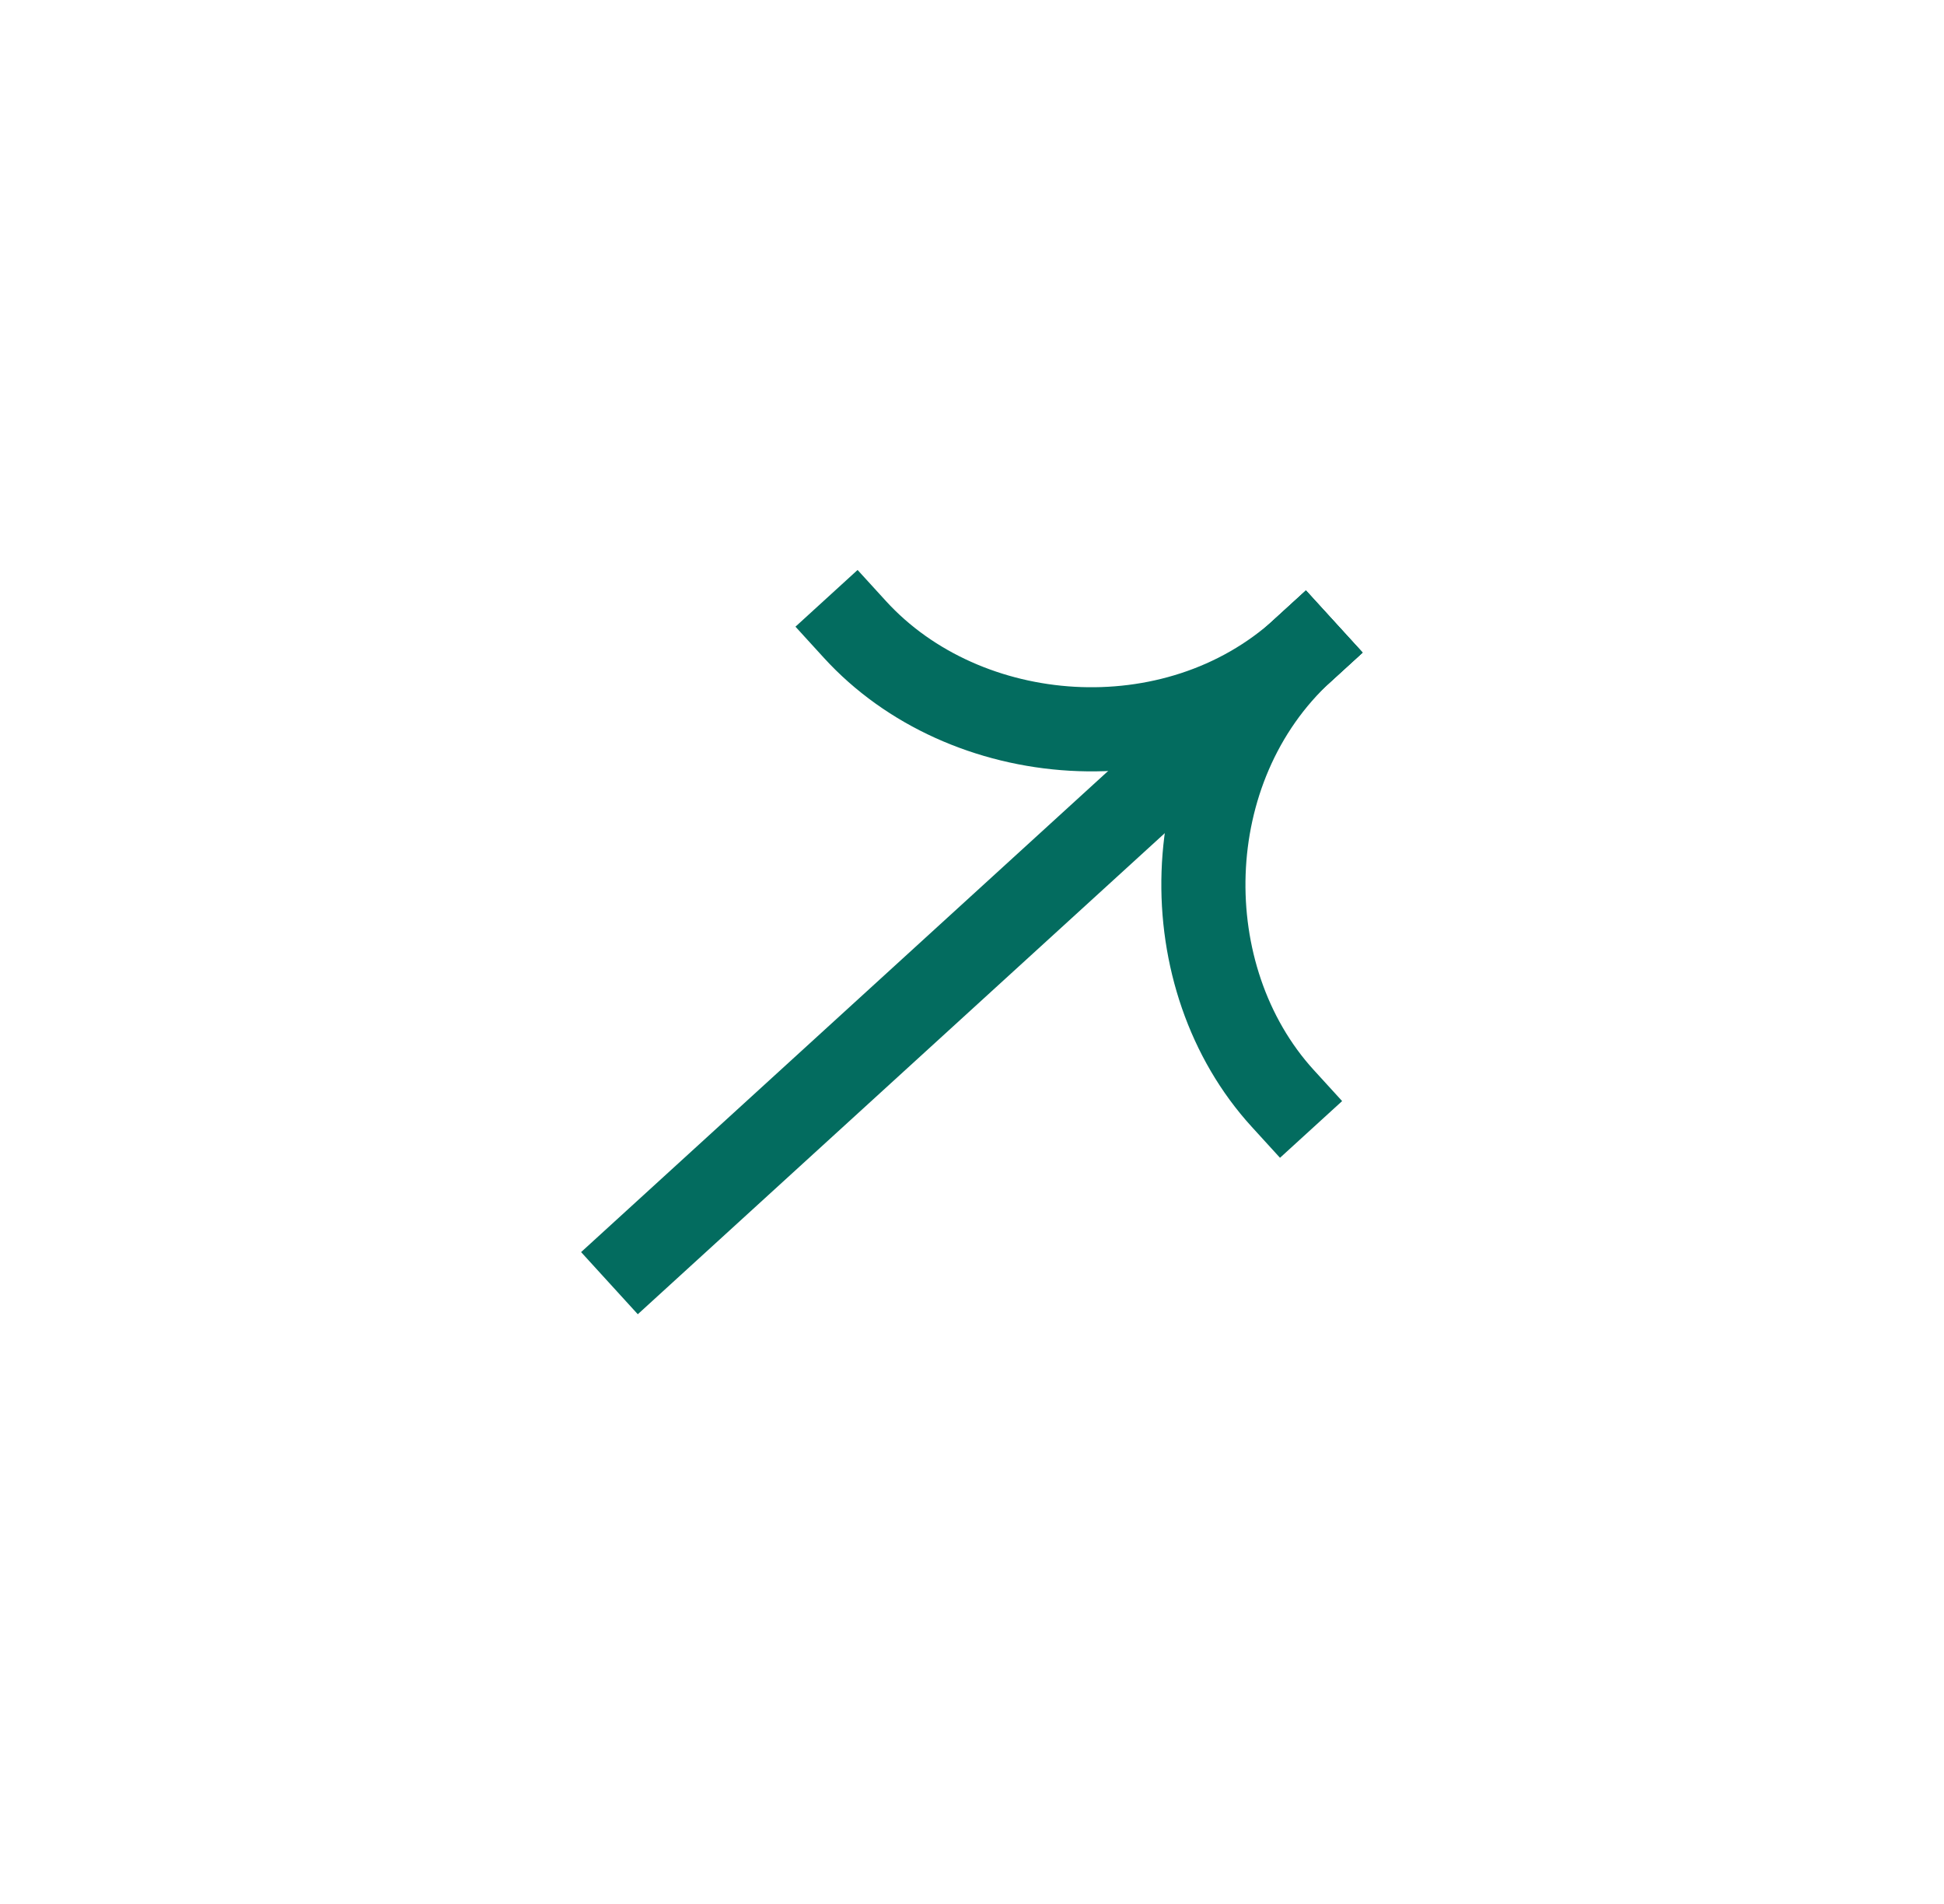
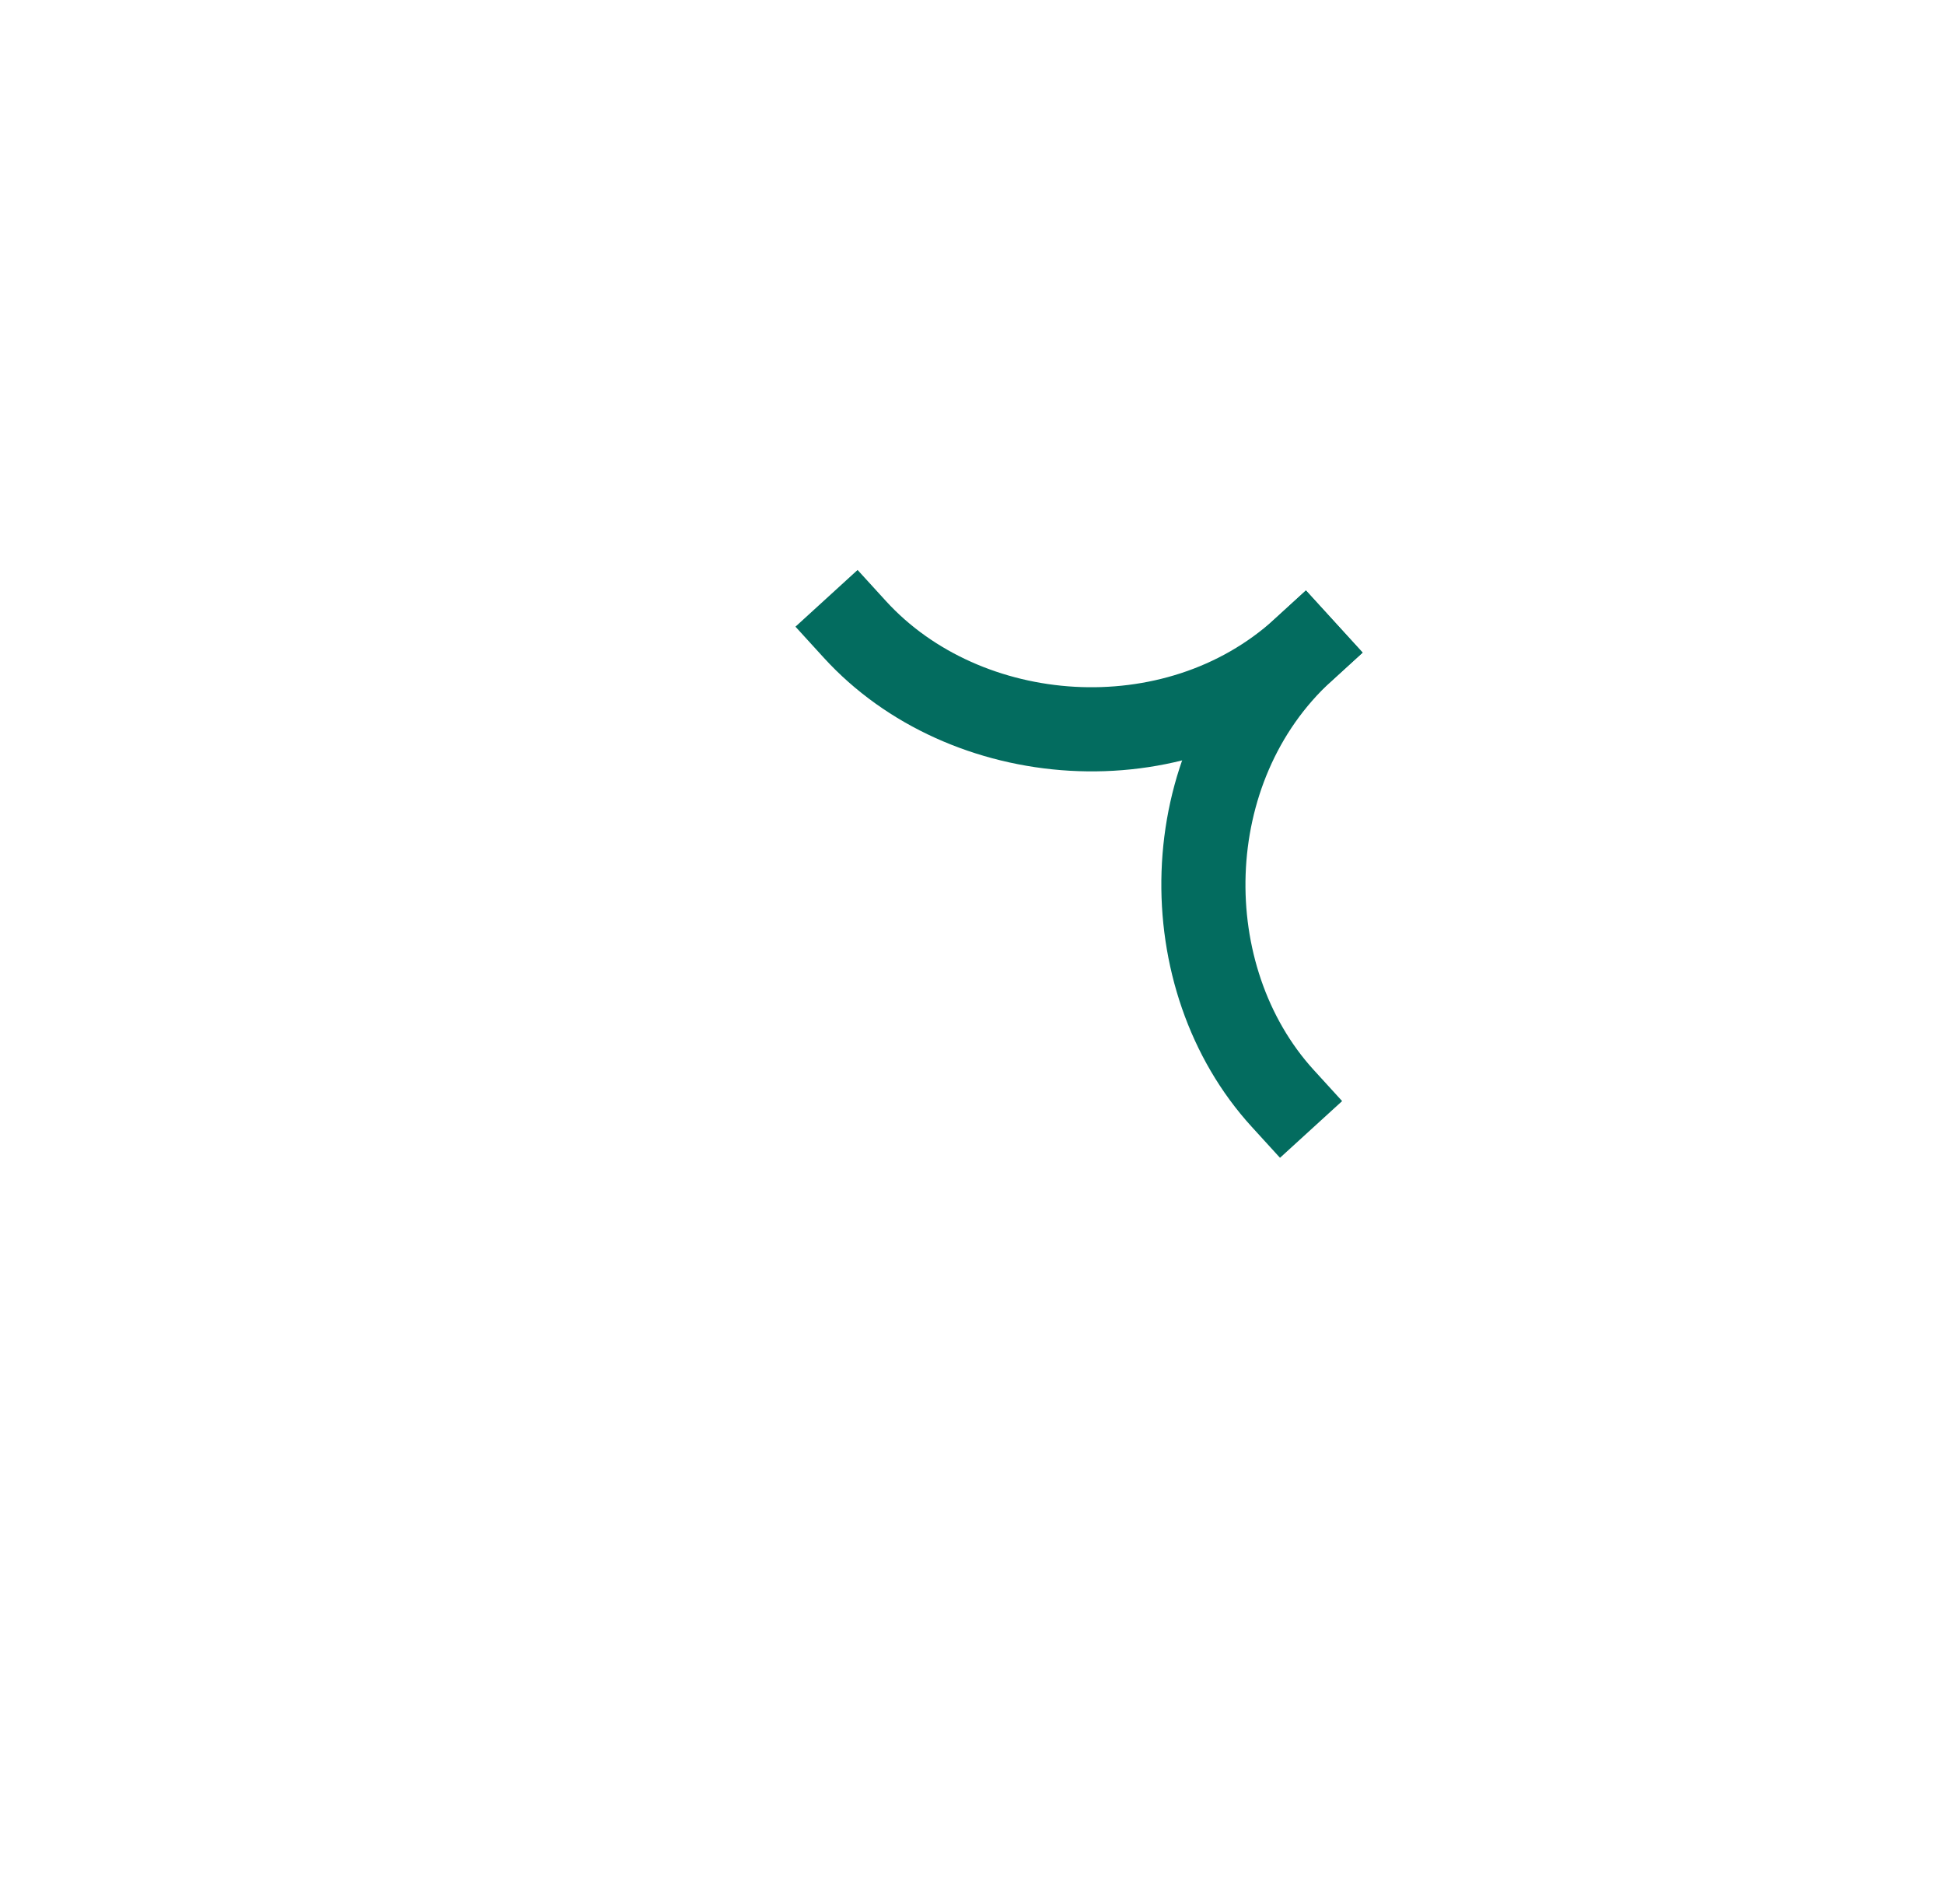
<svg xmlns="http://www.w3.org/2000/svg" width="48" height="47" viewBox="0 0 48 47" fill="none">
-   <path fill-rule="evenodd" clip-rule="evenodd" d="M33.645 16.109L15.748 32.443L14.348 30.909L32.245 14.575L33.645 16.109Z" fill="#036C5F" />
  <path fill-rule="evenodd" clip-rule="evenodd" d="M31.478 15.276C27.87 18.568 27.817 24.431 30.905 27.814L31.605 28.581L33.139 27.181L32.439 26.414C30.095 23.846 30.15 19.3 32.878 16.81L33.644 16.11L32.244 14.576L31.478 15.276Z" fill="#036C5F" />
  <path fill-rule="evenodd" clip-rule="evenodd" d="M32.879 16.81C29.272 20.102 23.428 19.62 20.341 16.237L19.641 15.47L21.175 14.07L21.875 14.837C24.219 17.406 28.751 17.765 31.479 15.276L32.246 14.576L33.646 16.11L32.879 16.81Z" fill="#036C5F" />
</svg>